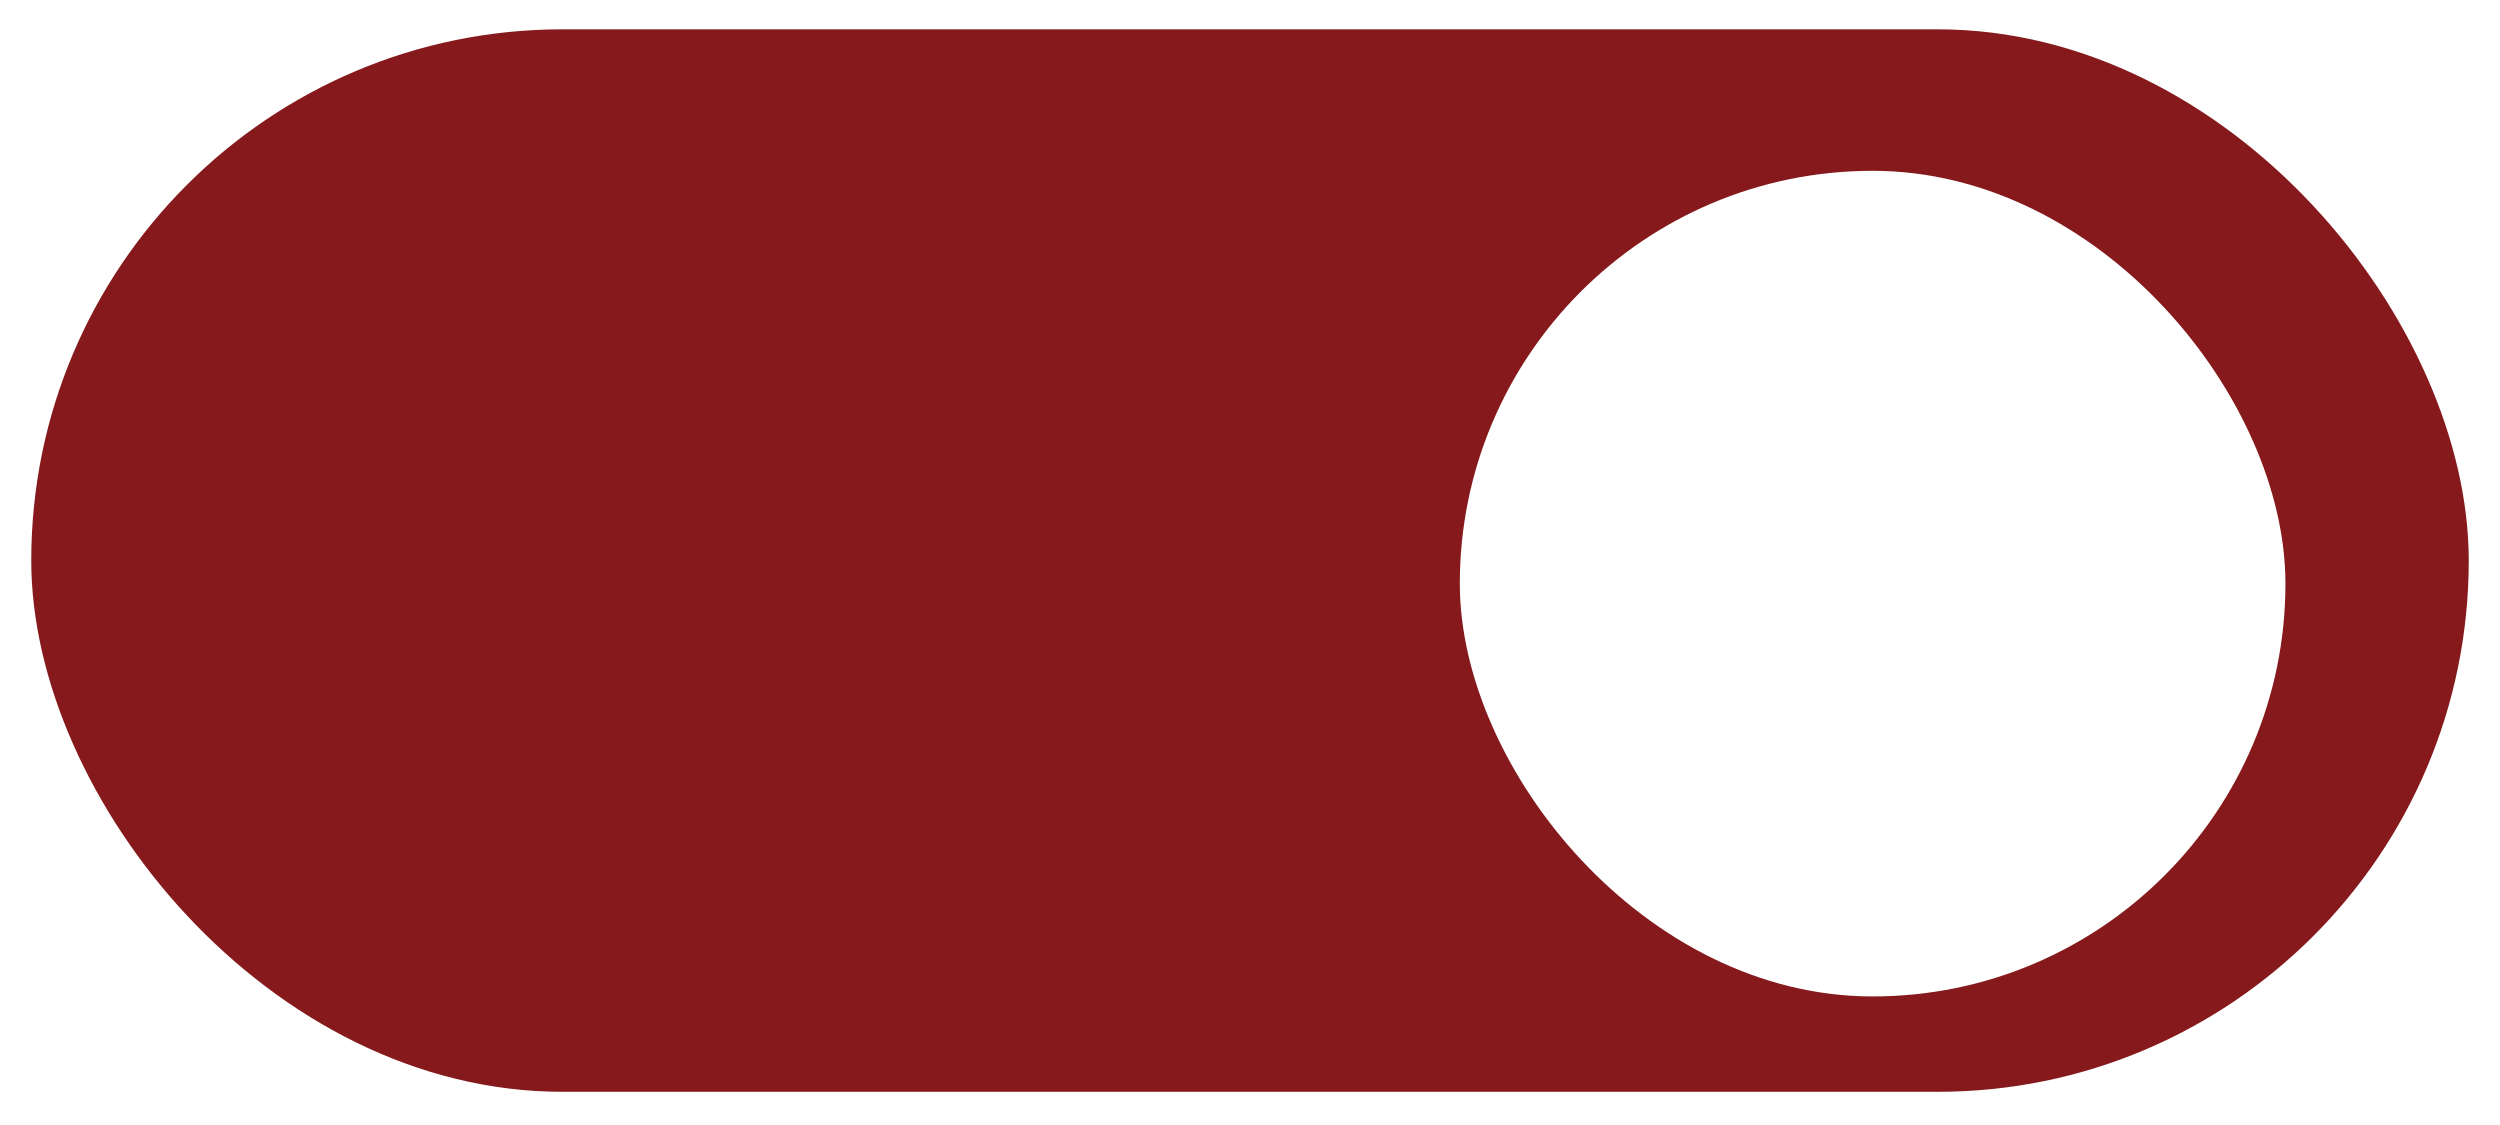
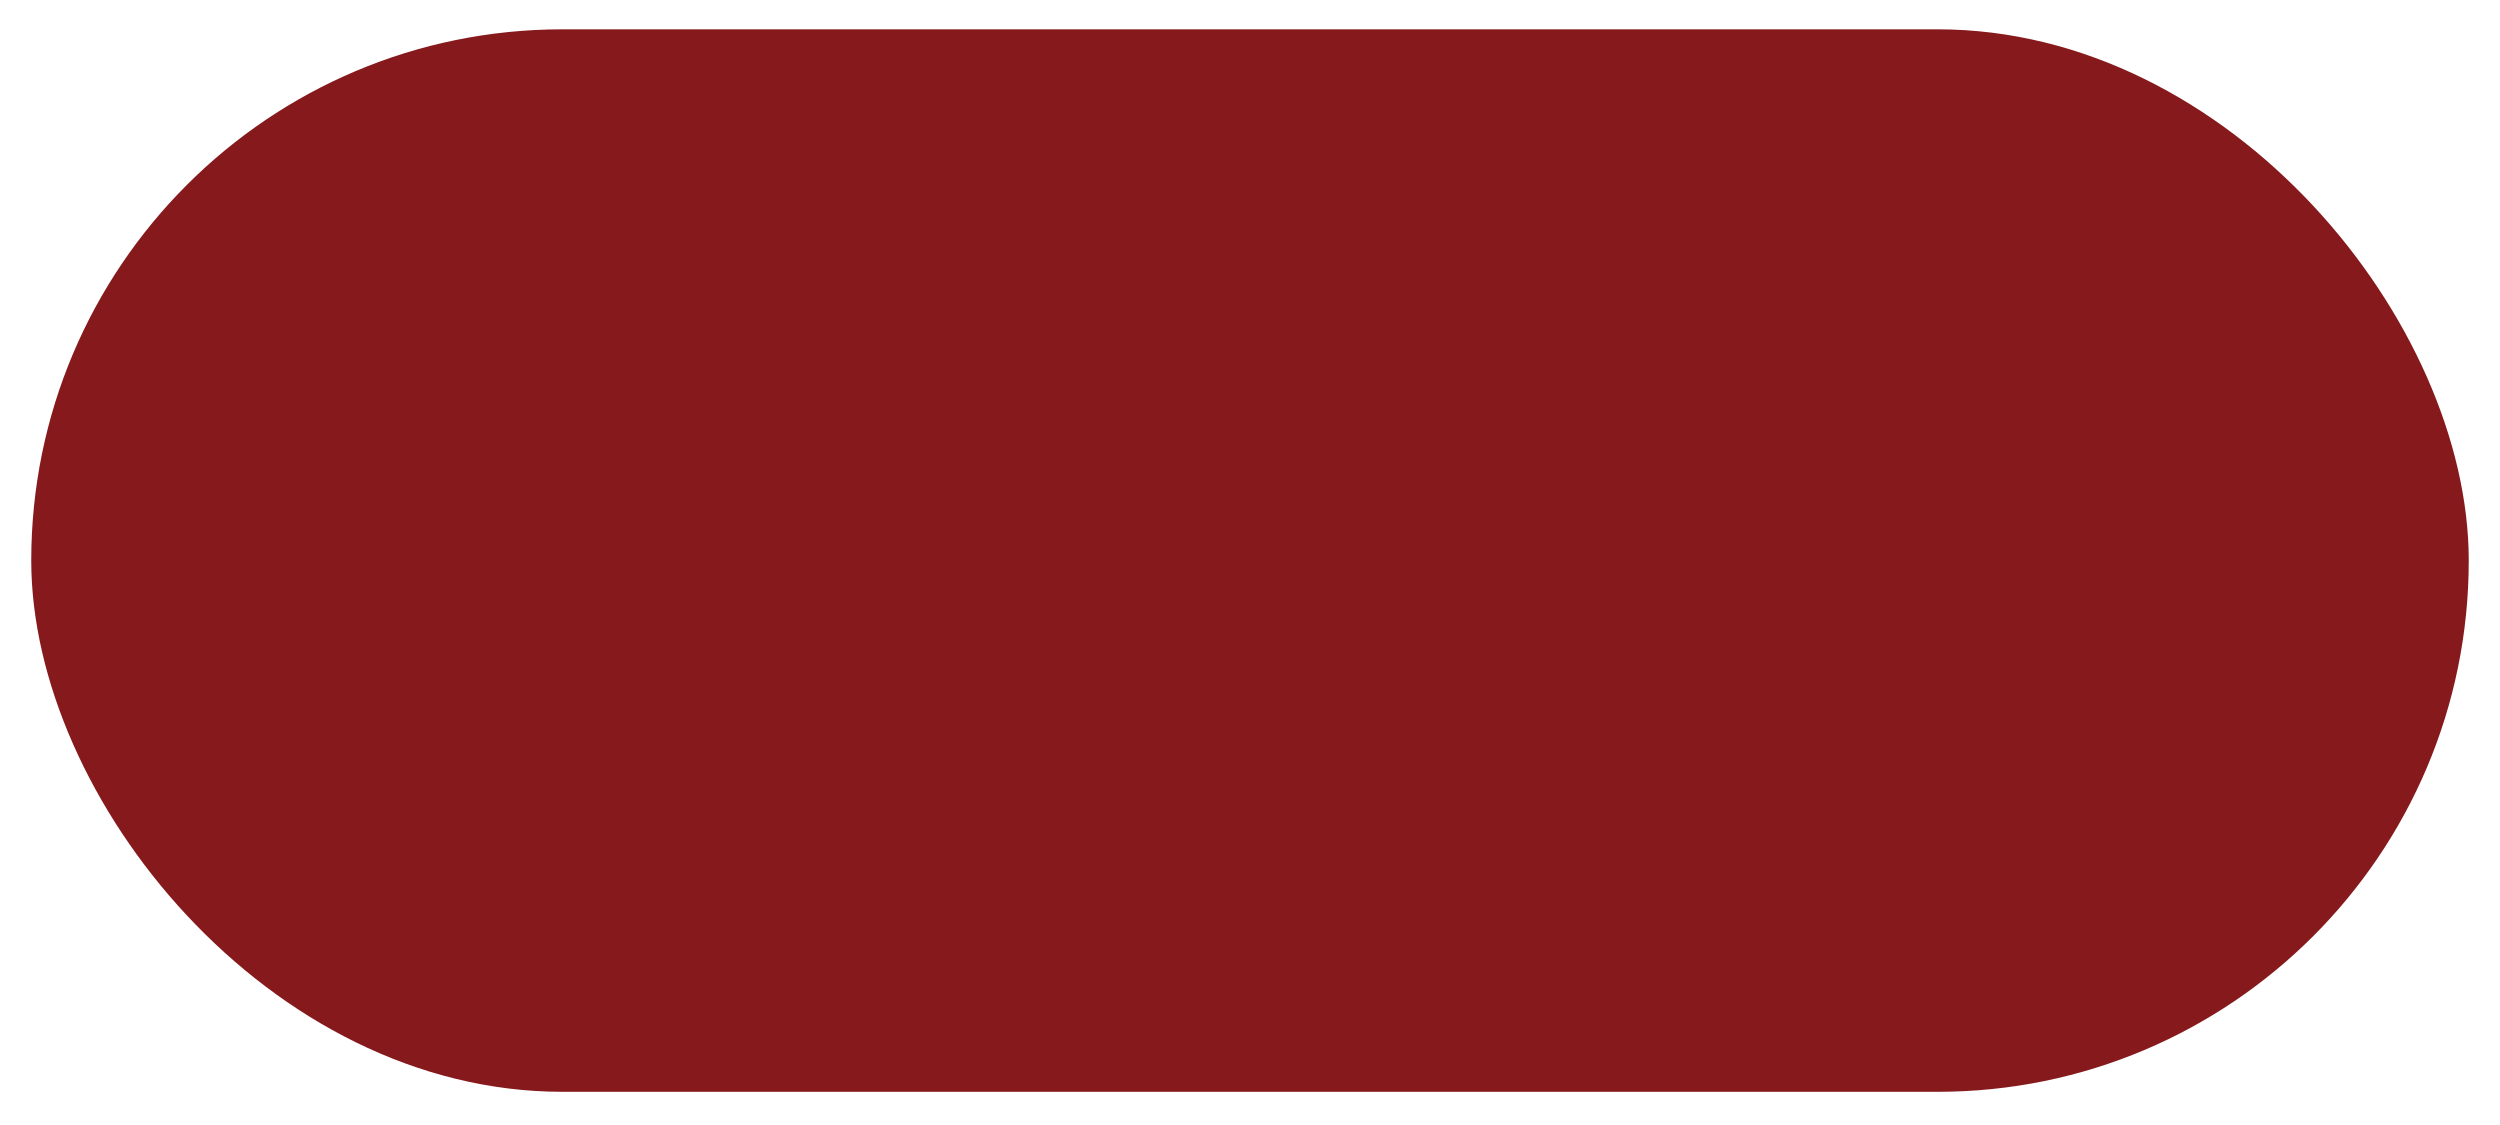
<svg xmlns="http://www.w3.org/2000/svg" width="40" height="18" viewBox="0 0 40 18" fill="none">
  <rect x="0.5" y="0.469" width="39" height="17" rx="8.5" fill="#86191B" />
  <g filter="url(#filter0_d_128_27314)">
-     <rect x="24.458" y="2.733" width="13.21" height="13.21" rx="6.605" fill="white" />
-   </g>
+     </g>
  <defs>
    <filter id="filter0_d_128_27314" x="22.256" y="1.632" width="15.411" height="15.411" filterUnits="userSpaceOnUse" color-interpolation-filters="sRGB">
      <feFlood flood-opacity="0" result="BackgroundImageFix" />
      <feColorMatrix in="SourceAlpha" type="matrix" values="0 0 0 0 0 0 0 0 0 0 0 0 0 0 0 0 0 0 127 0" result="hardAlpha" />
      <feOffset dx="-1.101" />
      <feGaussianBlur stdDeviation="0.55" />
      <feColorMatrix type="matrix" values="0 0 0 0 0 0 0 0 0 0 0 0 0 0 0 0 0 0 0.2 0" />
      <feBlend mode="normal" in2="BackgroundImageFix" result="effect1_dropShadow_128_27314" />
      <feBlend mode="normal" in="SourceGraphic" in2="effect1_dropShadow_128_27314" result="shape" />
    </filter>
  </defs>
</svg>